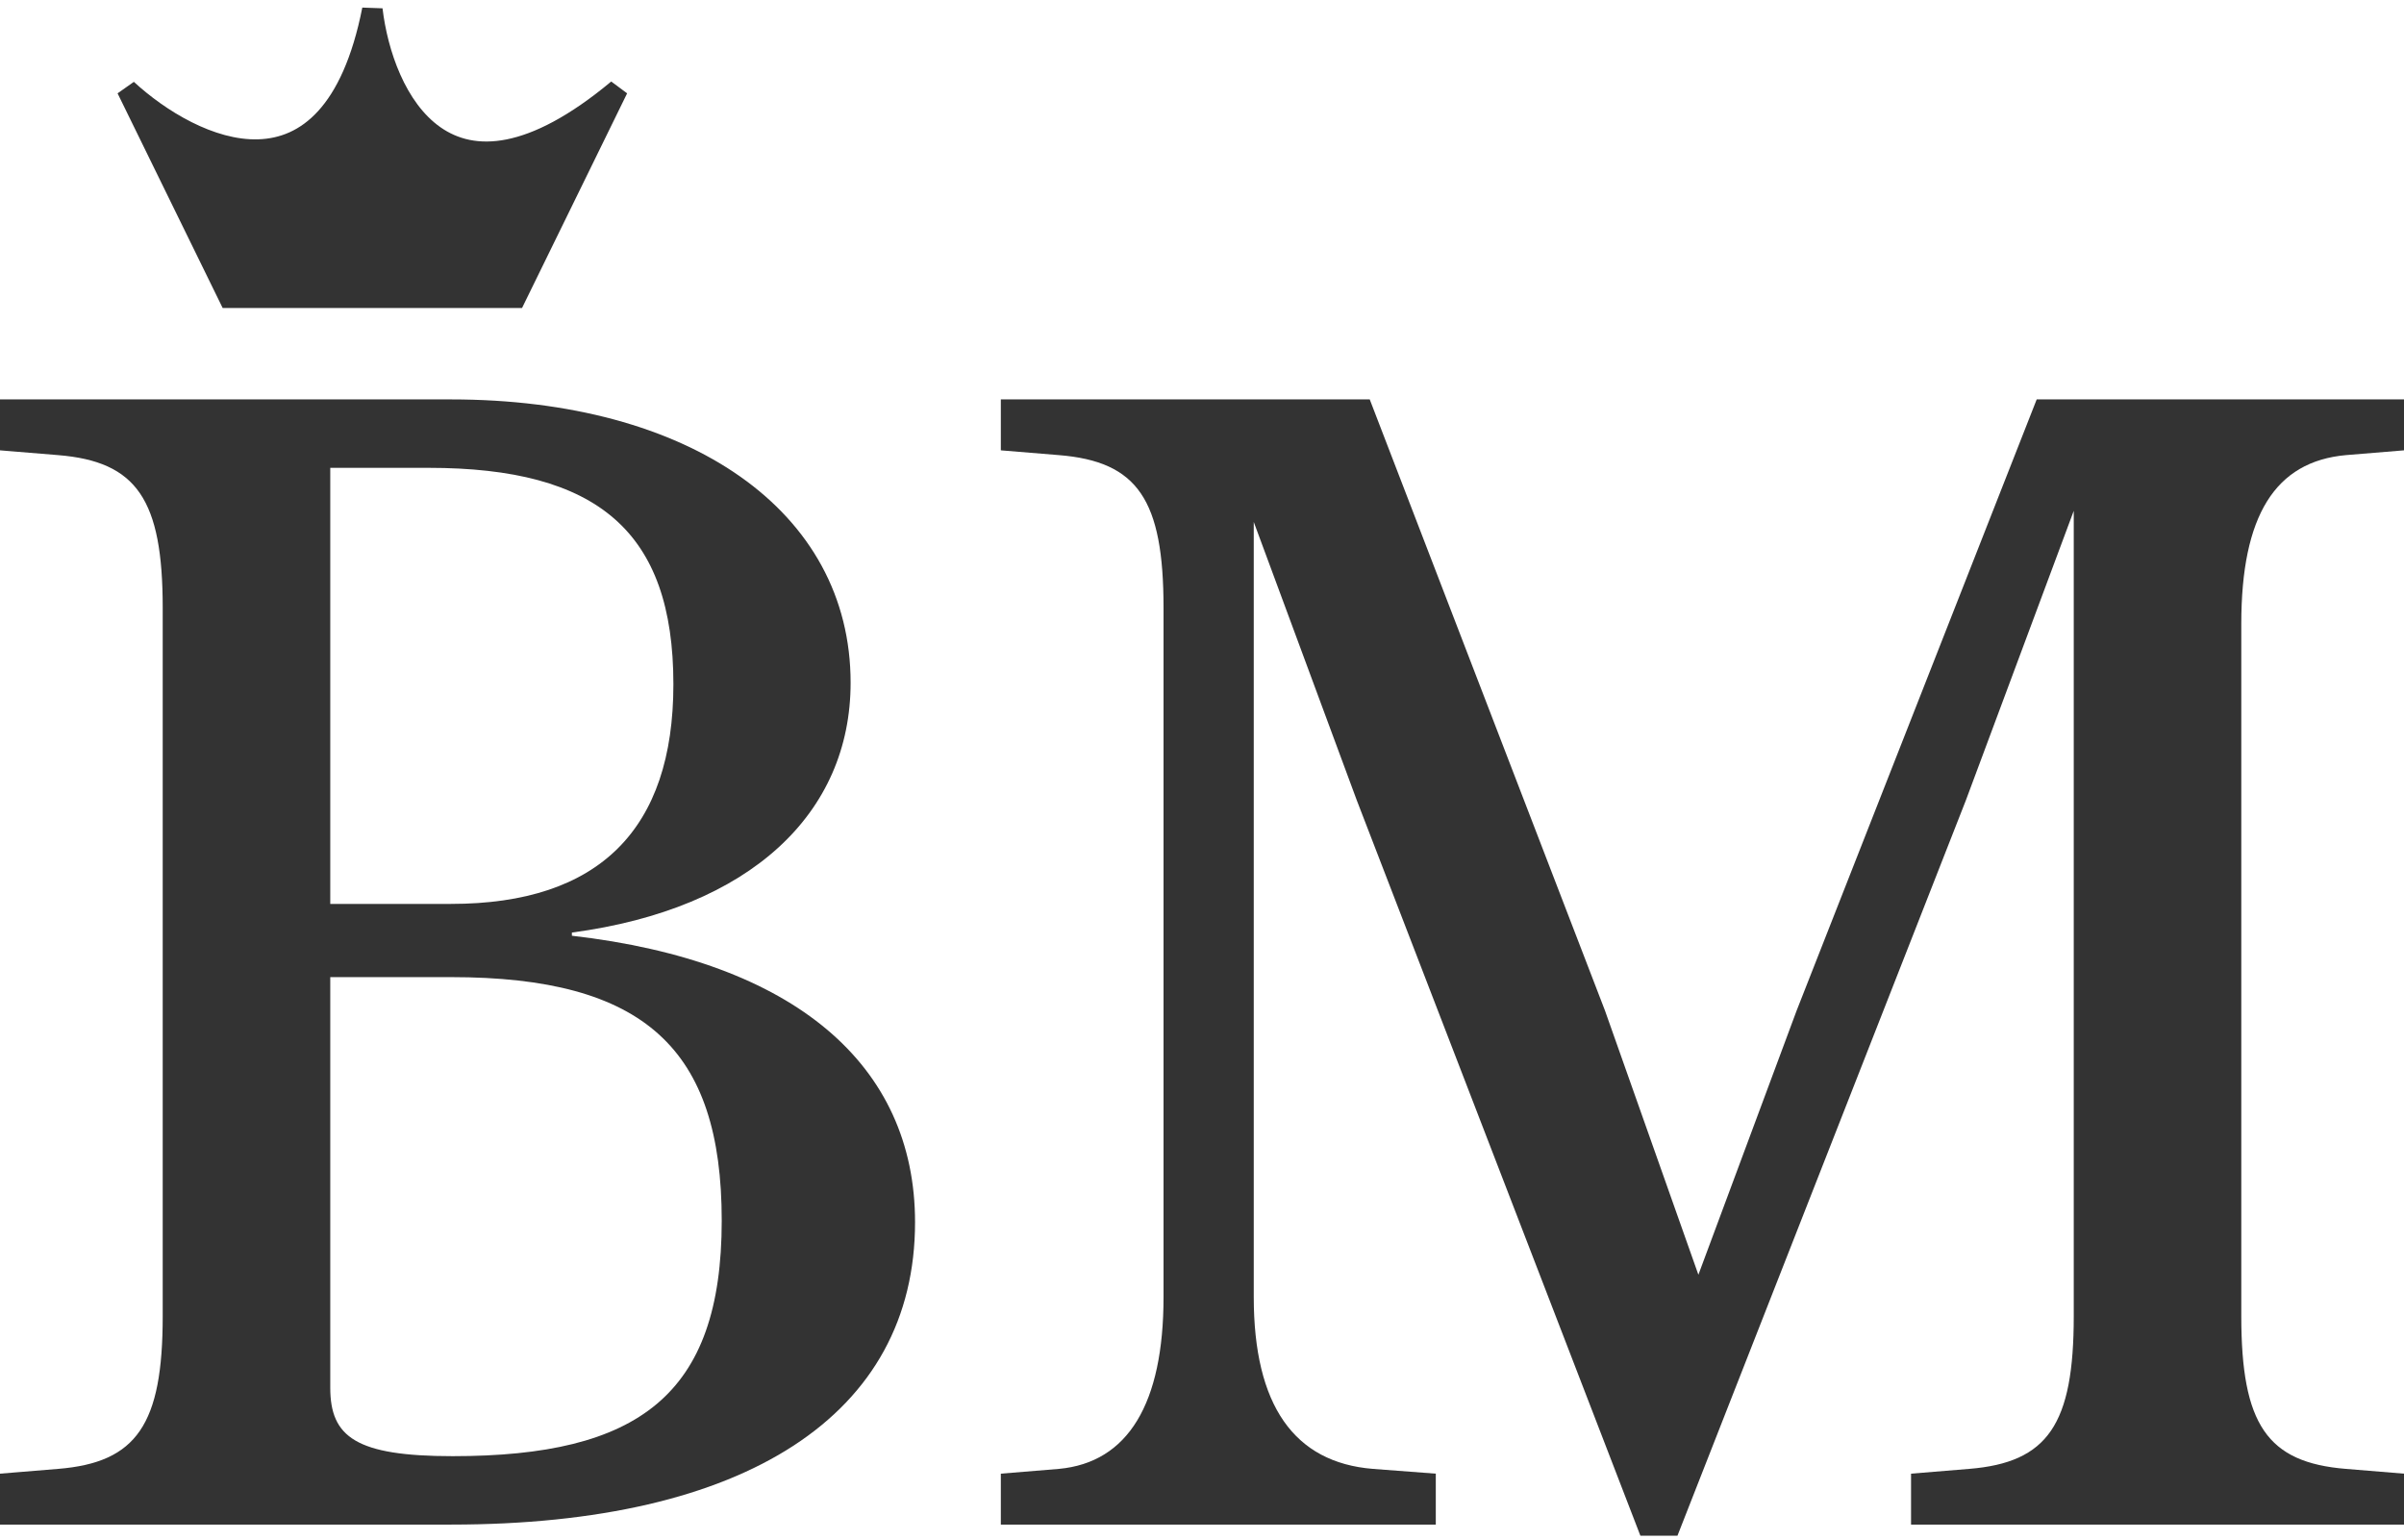
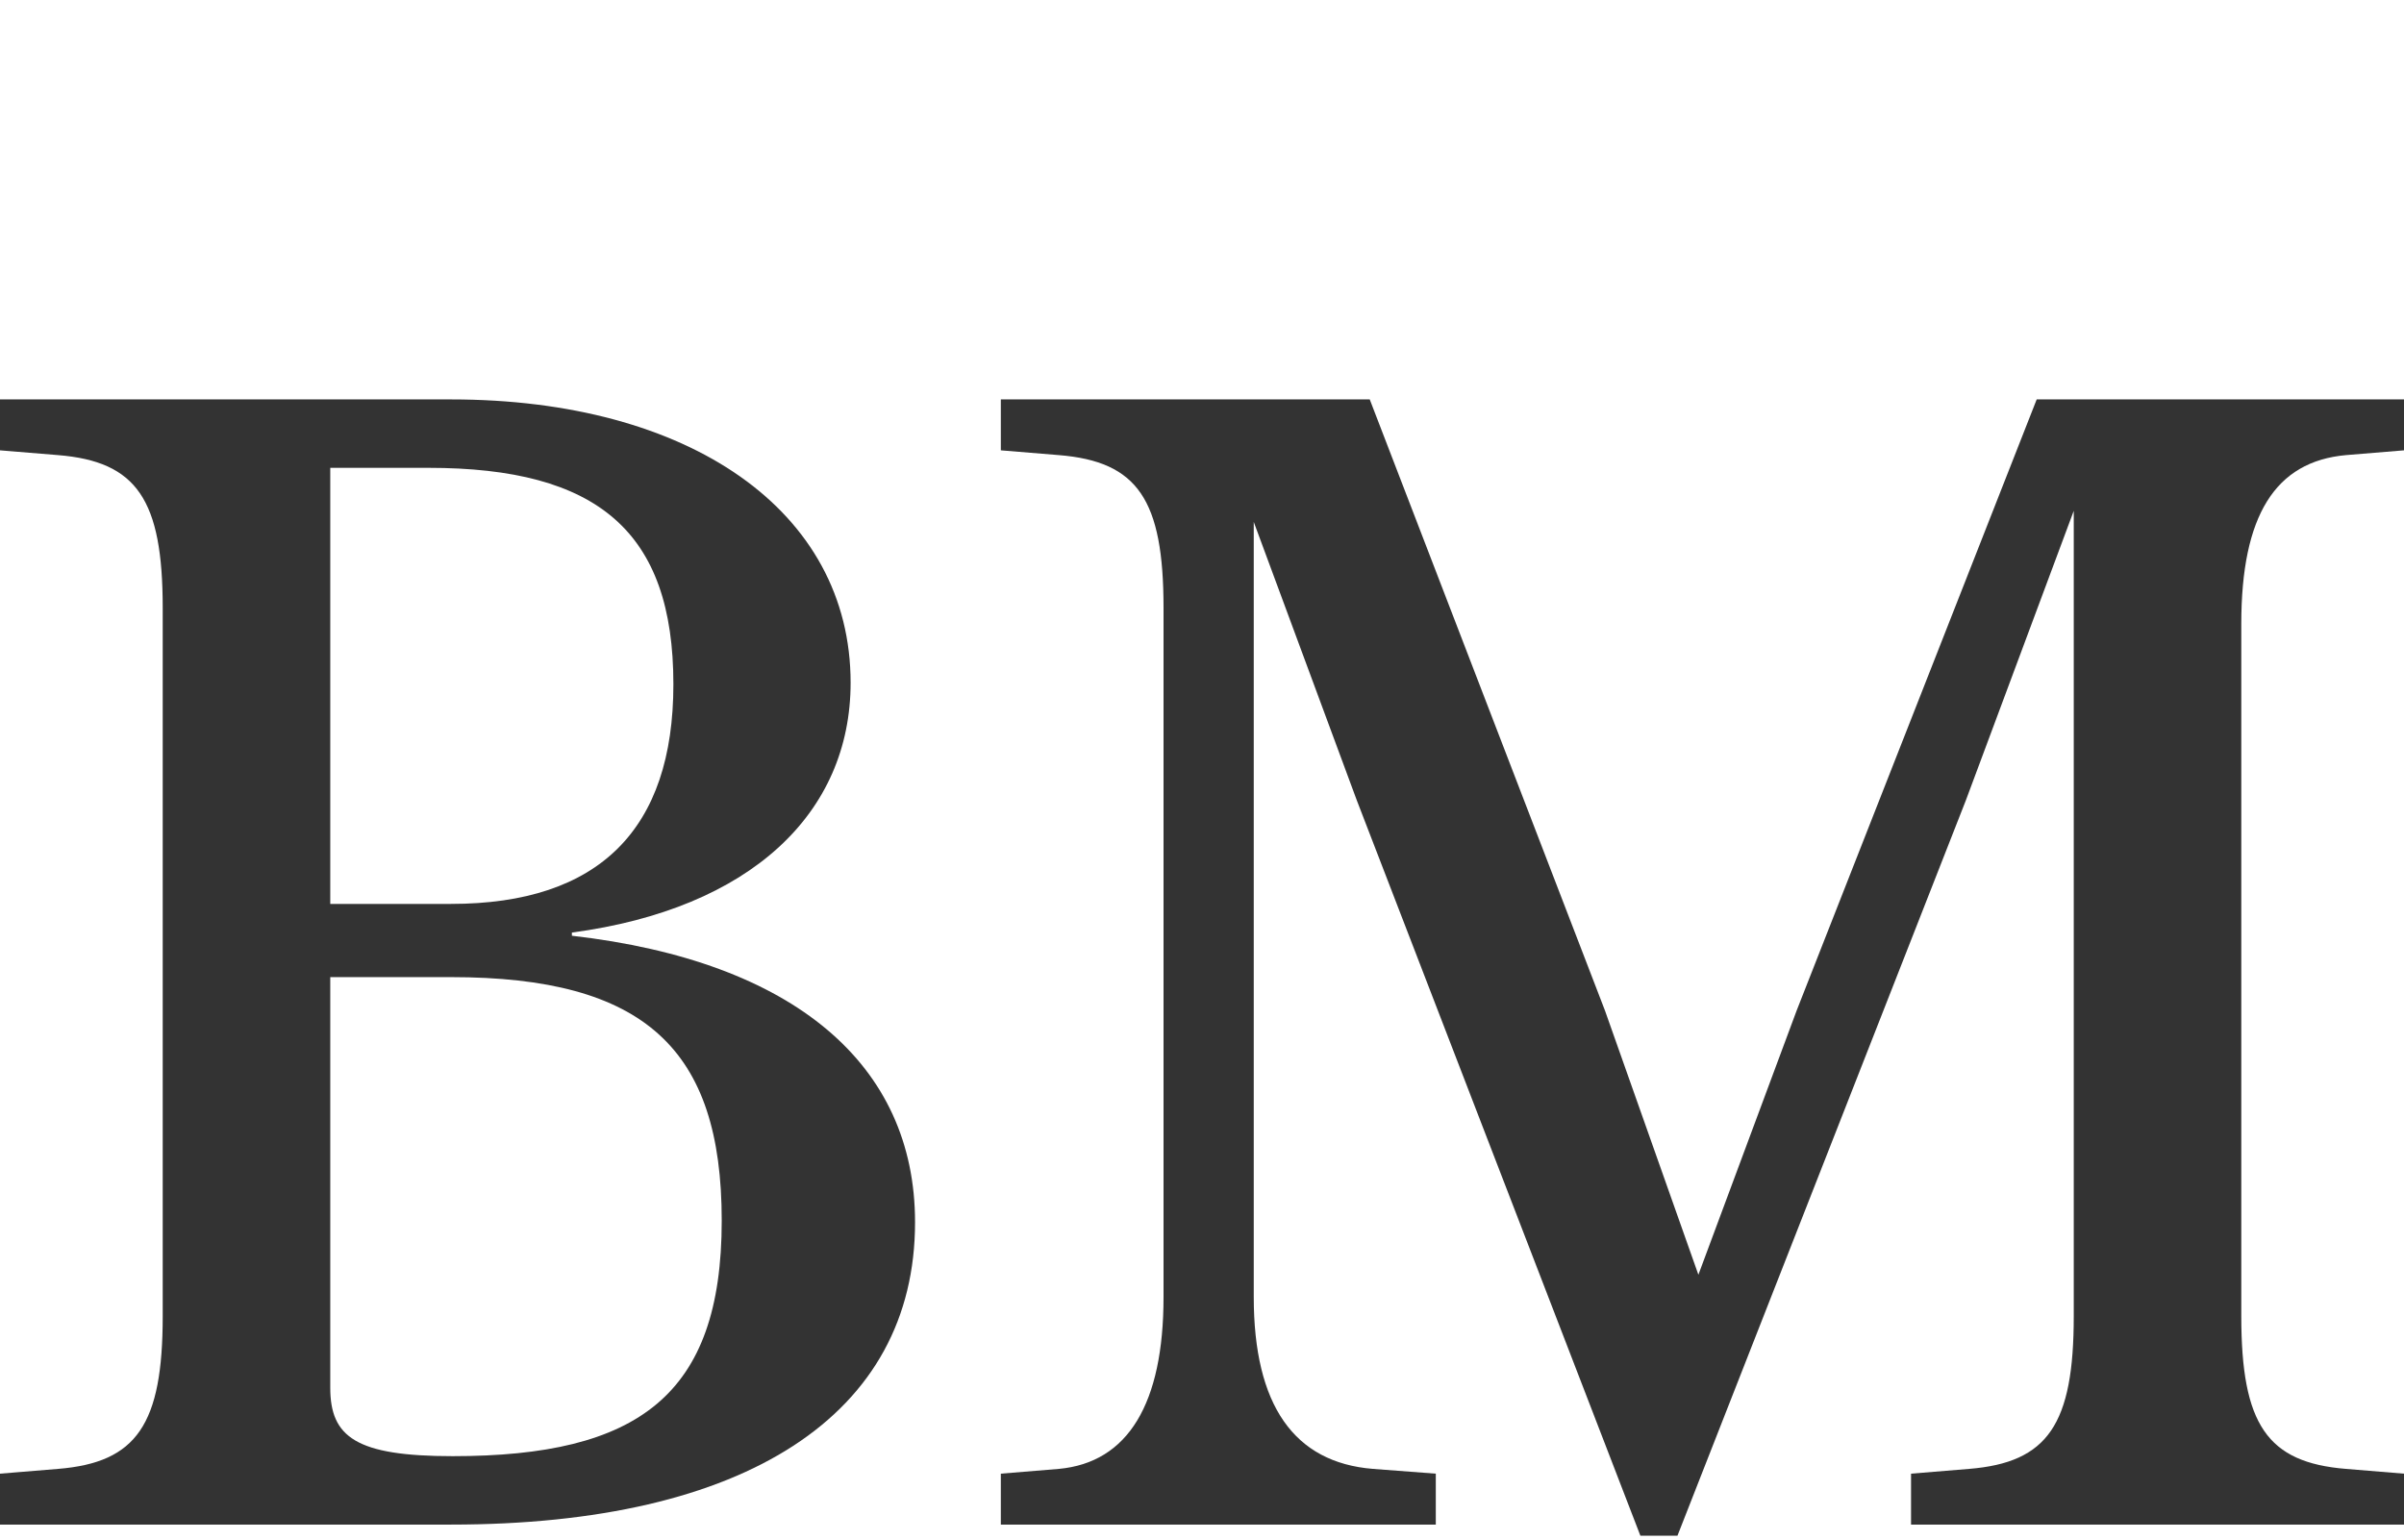
<svg xmlns="http://www.w3.org/2000/svg" width="142" height="91" viewBox="0 0 142 91" fill="none">
  <path d="M0 90.083H26.644C44.058 90.083 54.05 83.595 54.05 72.216C54.05 62.907 46.913 56.794 33.781 55.29V55.102C44.344 53.691 50.244 48.049 50.244 40.338C50.244 30.183 40.728 23.6 26.644 23.6H0V26.609L3.426 26.891C8.088 27.267 9.611 29.524 9.611 35.919V77.764C9.611 84.159 8.088 86.416 3.426 86.792L0 87.074V90.083ZM19.508 53.409V27.643H25.312C35.304 27.643 39.776 31.405 39.776 40.432C39.776 48.989 35.399 53.409 26.644 53.409H19.508ZM26.739 86.04C21.03 86.04 19.508 84.911 19.508 81.996V57.735H26.644C38.063 57.735 42.631 61.966 42.631 72.122C42.631 82.466 37.683 86.04 26.739 86.04Z" fill="#333333" />
  <path d="M96.895 90.741H99.084L116.117 47.297L122.493 30.183V77.764C122.493 84.159 120.97 86.416 116.307 86.792L112.882 87.074V90.083H142V87.074L138.574 86.792C133.912 86.416 132.389 84.159 132.389 77.764V36.859C132.389 30.465 134.387 27.267 138.574 26.891L142 26.609V23.6H120.304L106.125 59.71L100.321 75.32L94.802 59.71L80.908 23.6H59.117V26.609L62.543 26.891C67.206 27.267 68.728 29.524 68.728 35.919V76.636C68.728 82.936 66.635 86.416 62.543 86.792L59.117 87.074V90.083H84.81V87.074L81.099 86.792C76.436 86.416 74.057 83.03 74.057 76.636V30.841L80.147 47.297L96.895 90.741Z" fill="#333333" />
-   <path fill-rule="evenodd" clip-rule="evenodd" d="M21.401 0.448C20.808 3.447 19.87 5.377 18.794 6.559C17.734 7.724 16.514 8.193 15.252 8.232C13.968 8.272 12.605 7.866 11.309 7.213C10.018 6.563 8.829 5.686 7.907 4.836L6.945 5.515L13.152 18.198H30.836L37.043 5.515L36.104 4.816C33.609 6.897 31.563 7.913 29.913 8.24C28.287 8.562 27.02 8.221 26.018 7.519C24.997 6.804 24.212 5.685 23.642 4.401C23.075 3.122 22.74 1.719 22.595 0.491L21.401 0.448Z" fill="#333333" />
</svg>